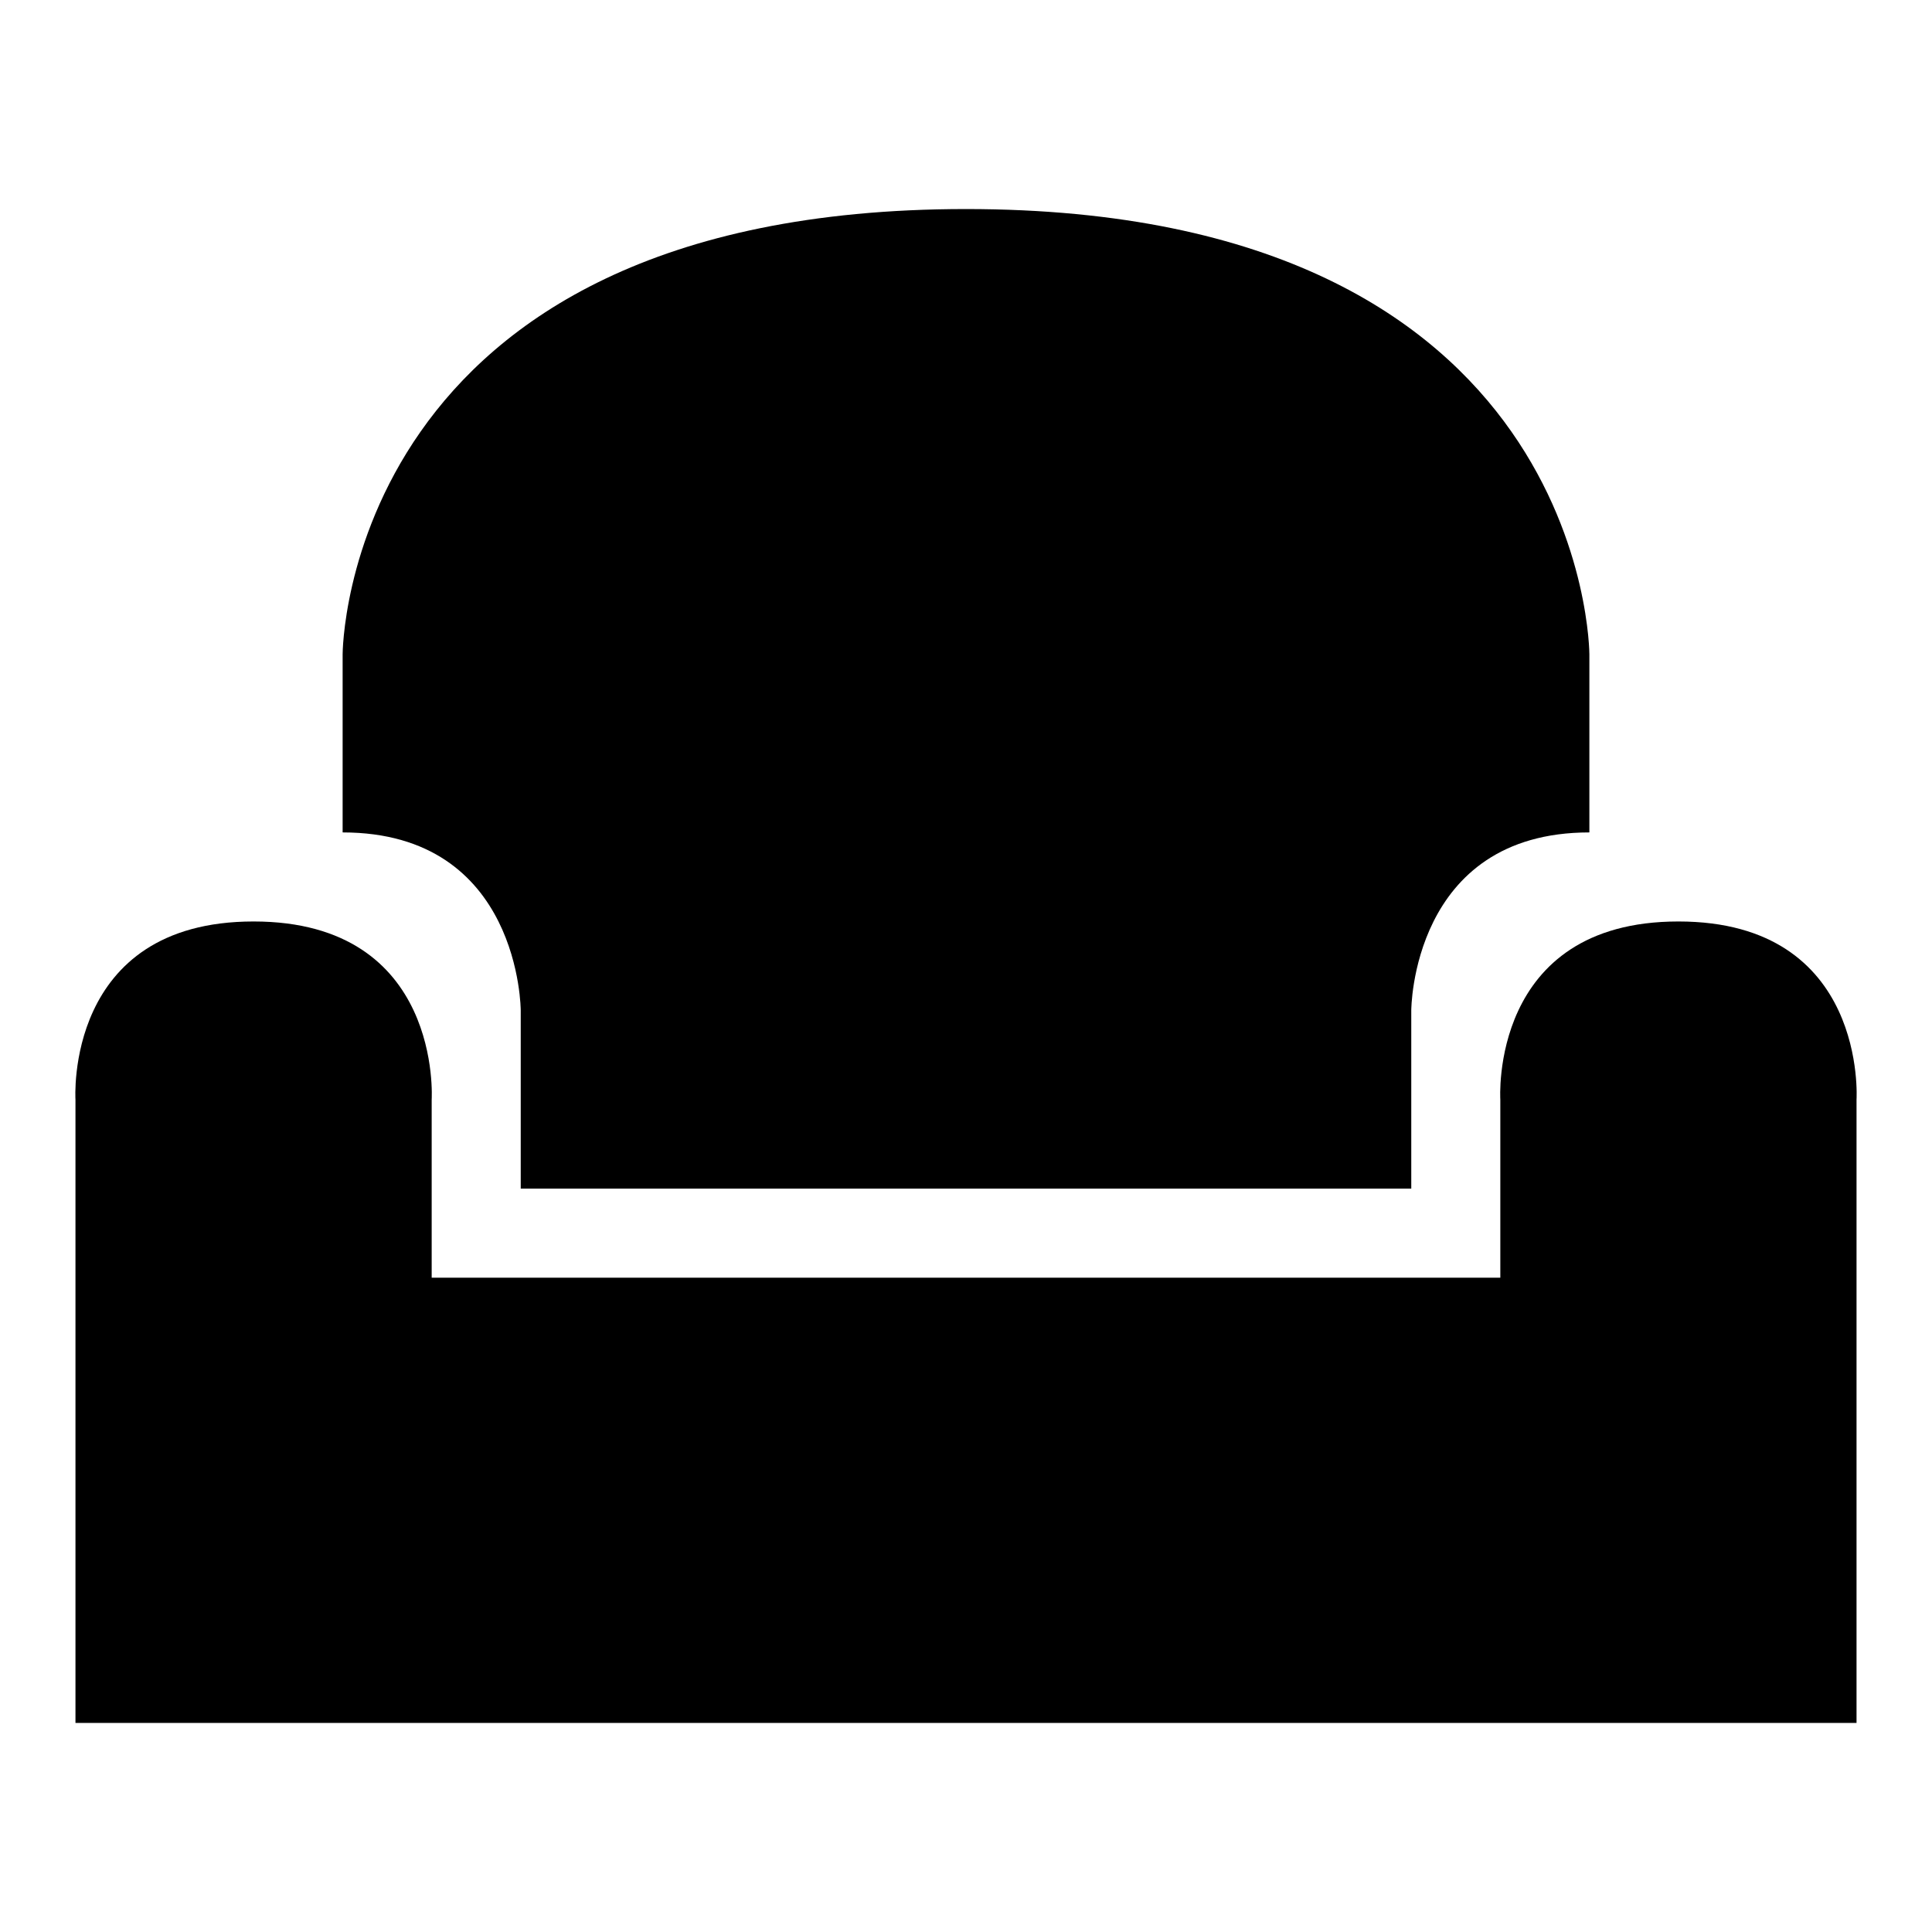
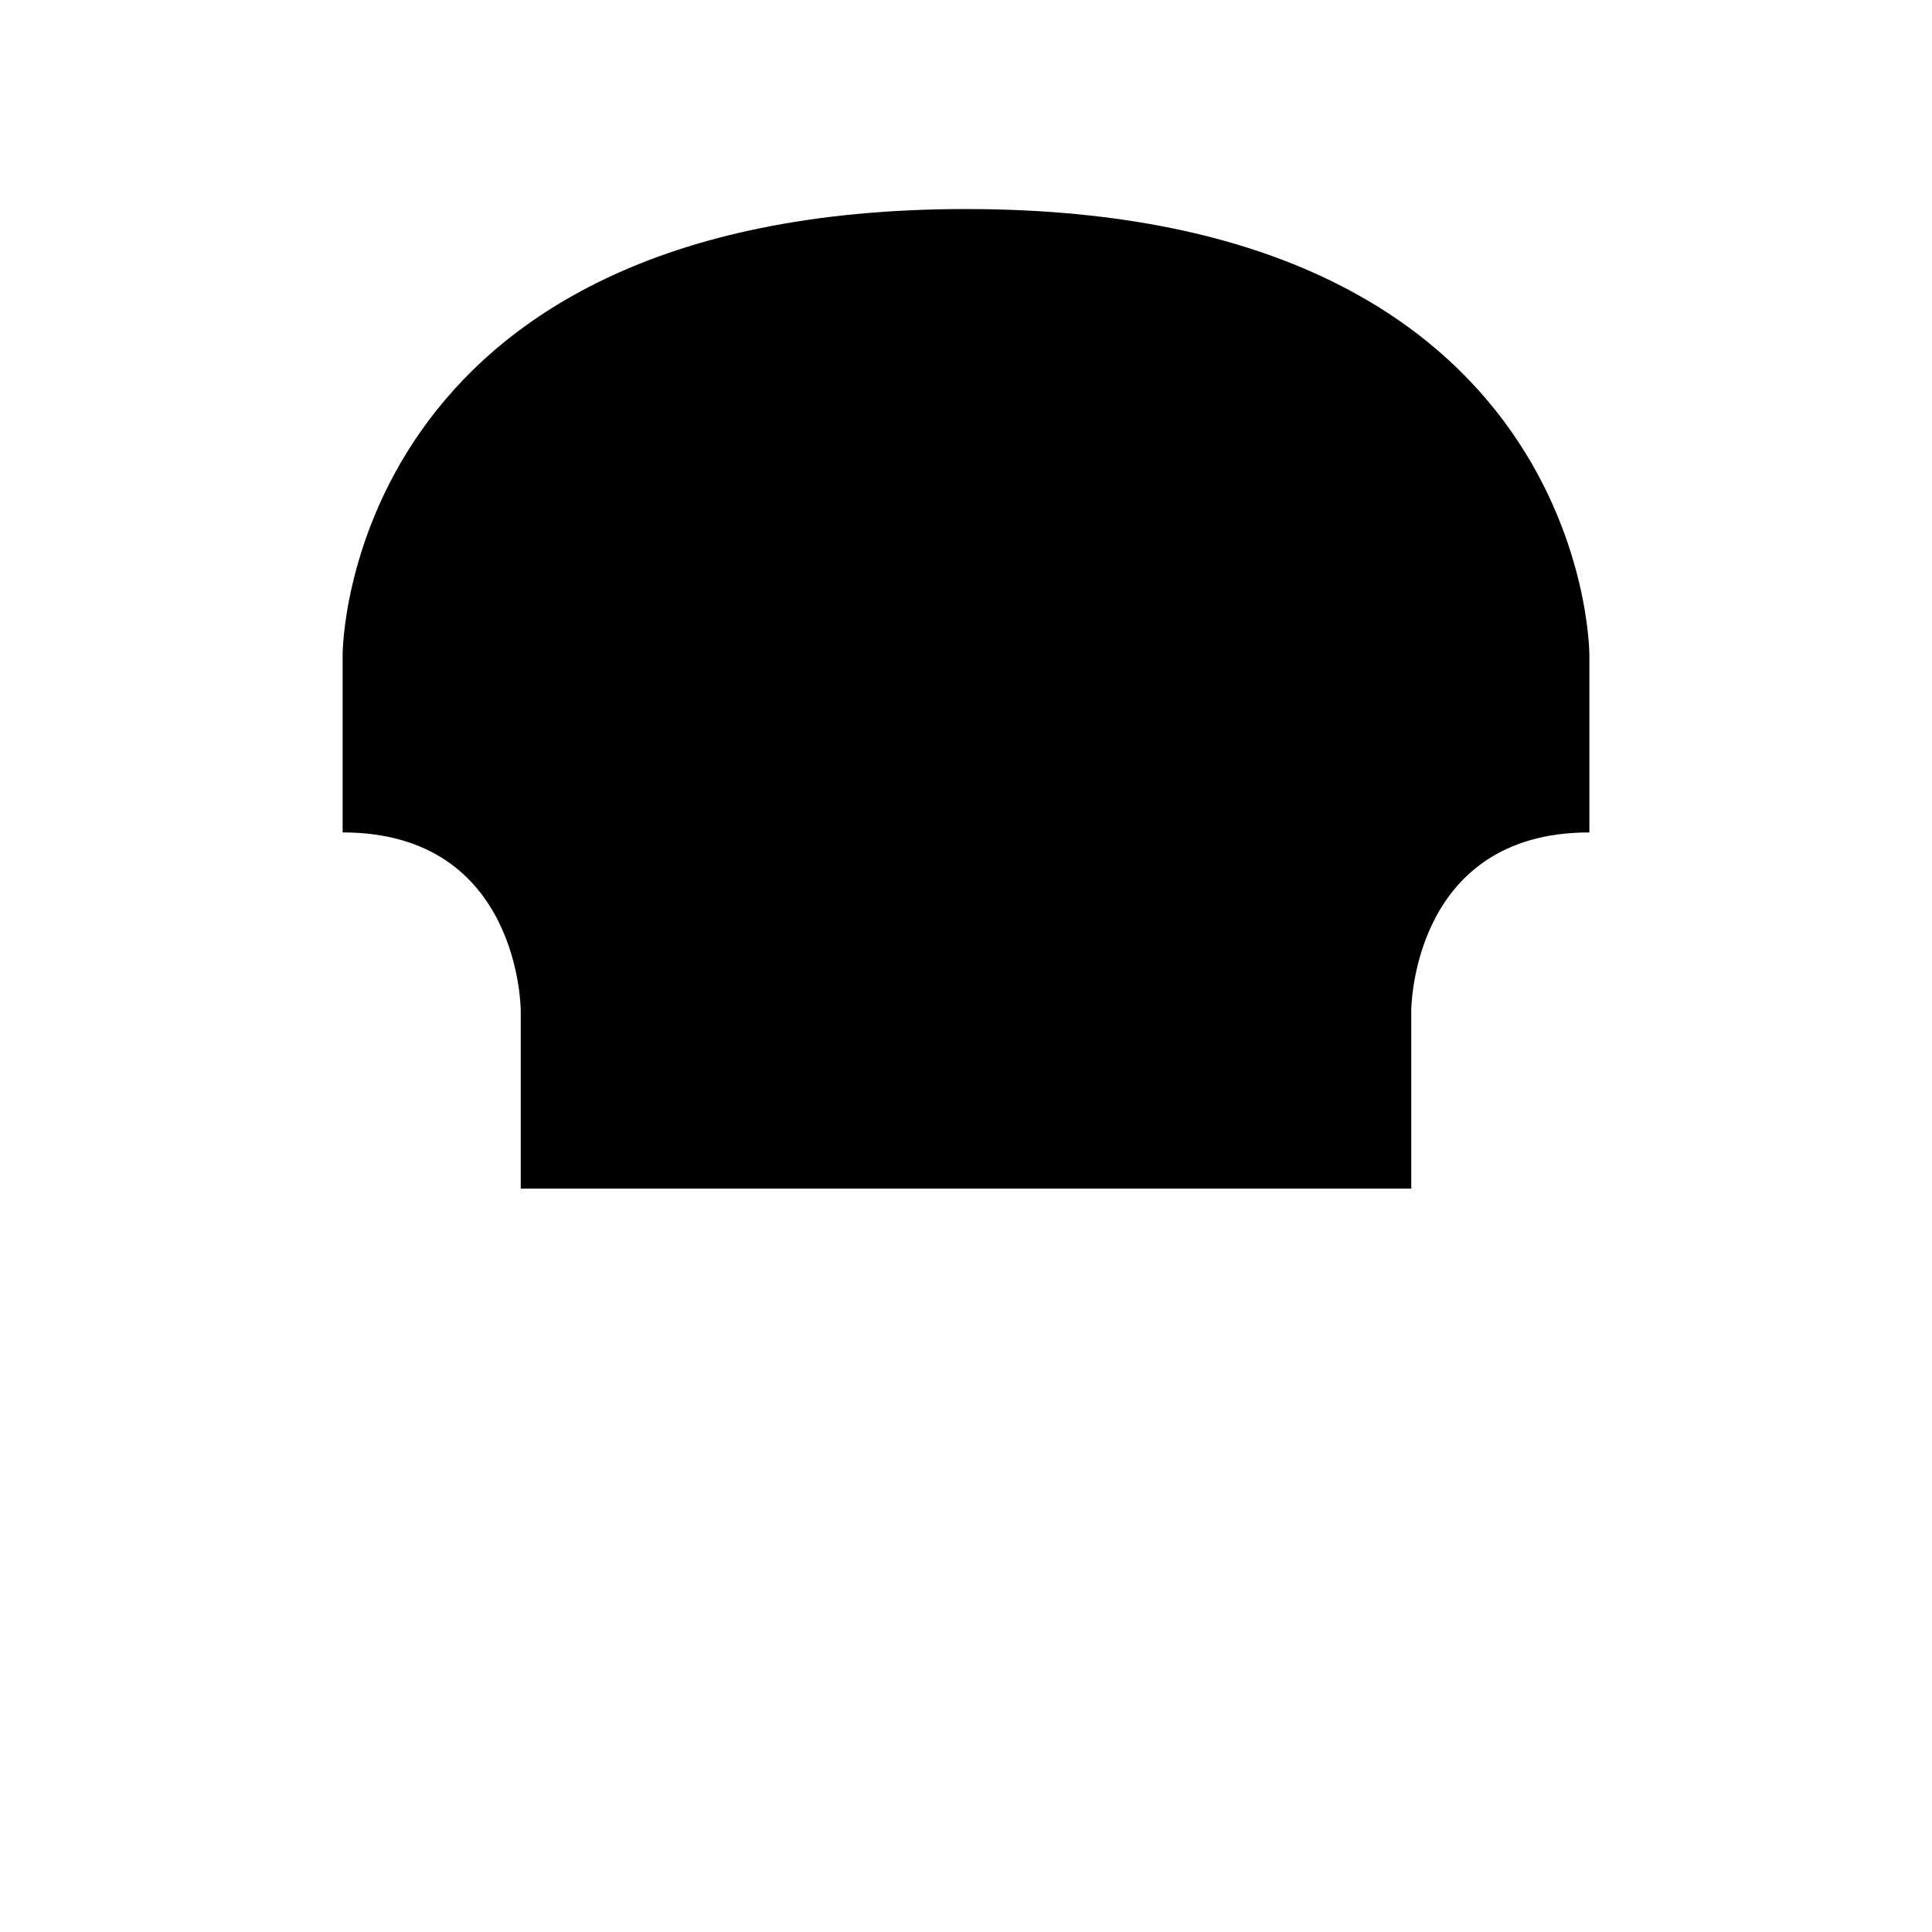
<svg xmlns="http://www.w3.org/2000/svg" version="1.1" x="0px" y="0px" viewBox="0 0 256 256" enable-background="new 0 0 256 256" xml:space="preserve">
  <g>
    <g>
-       <path fill="#000000" d="M222.4,122.1c-25.1,0-23.6,23.6-23.6,23.6v23.6H128l0,0H57.2v-23.6c0,0,1.5-23.6-23.6-23.6c-25.1,0-23.6,23.6-23.6,23.6v82.6h118l0,0h118v-82.6C246,145.7,247.5,122.1,222.4,122.1z" />
      <path fill="#000000" d="M69,133.9v23.6h59l0,0h59v-23.6c0,0,0-23.6,23.6-23.6V86.7c0,0,0-59-82.6-59l0,0l0,0l0,0l0,0c-82.6,0-82.6,59-82.6,59v23.6C69,110.3,69,133.9,69,133.9z" />
    </g>
  </g>
</svg>